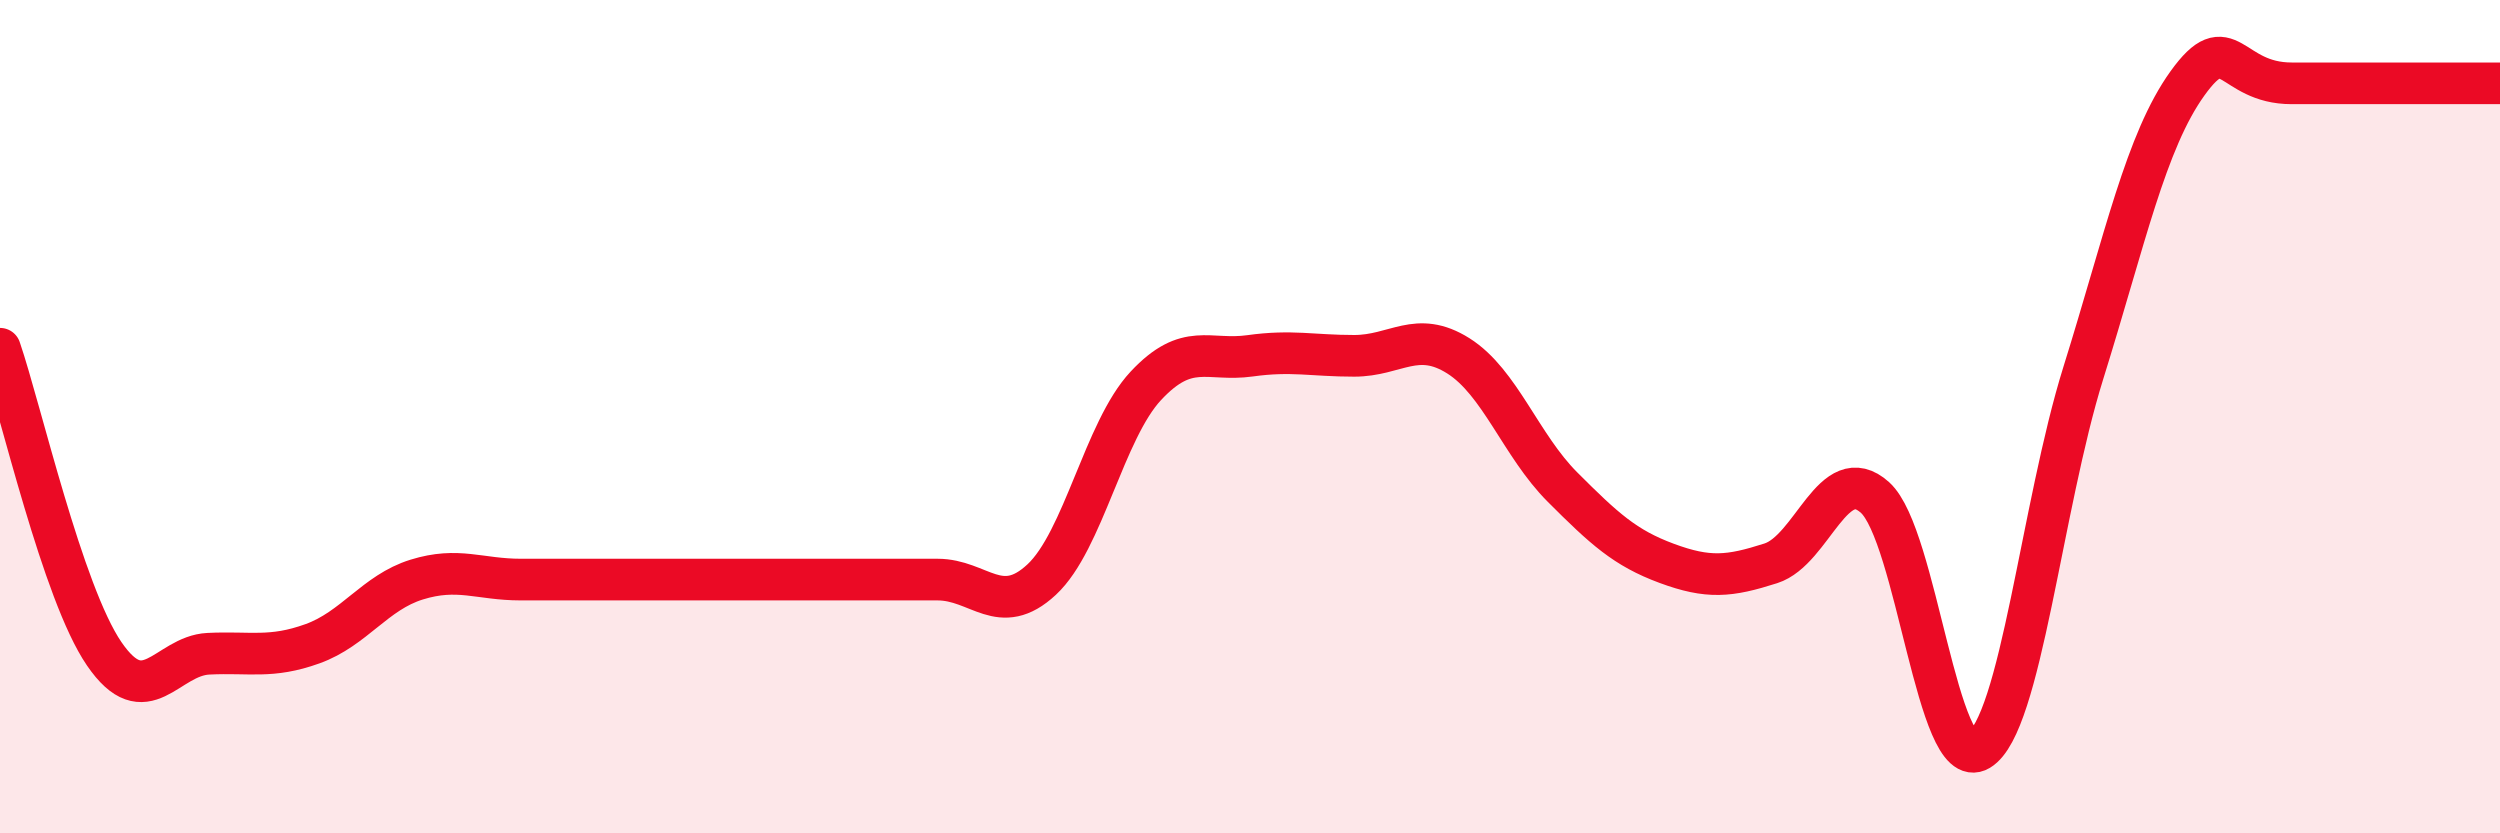
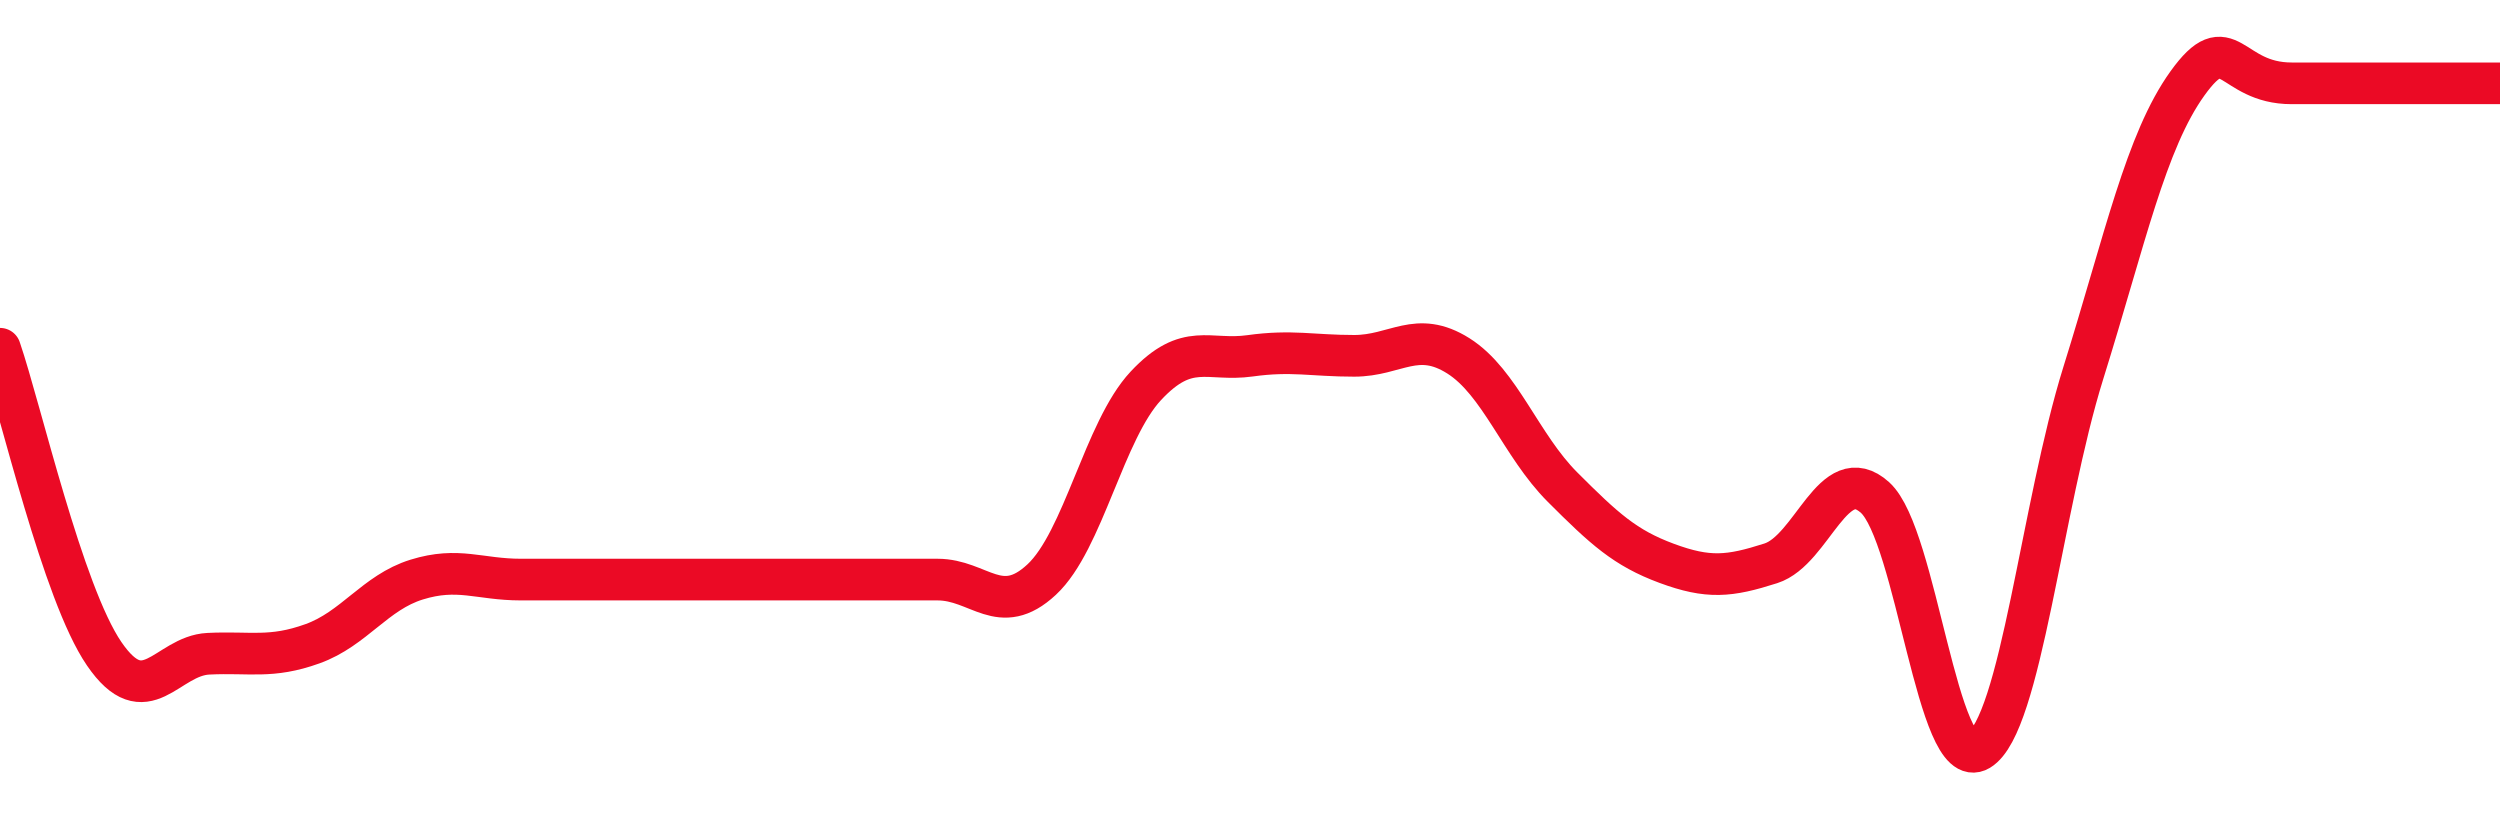
<svg xmlns="http://www.w3.org/2000/svg" width="60" height="20" viewBox="0 0 60 20">
-   <path d="M 0,8.37 C 0.5,9.83 1.5,14.23 2.5,15.69 C 3.5,17.15 4,15.74 5,15.69 C 6,15.64 6.5,15.81 7.5,15.45 C 8.5,15.09 9,14.22 10,13.91 C 11,13.6 11.5,13.91 12.5,13.91 C 13.5,13.91 14,13.91 15,13.91 C 16,13.91 16.5,13.91 17.5,13.91 C 18.5,13.91 19,13.91 20,13.91 C 21,13.91 21.5,13.91 22.5,13.91 C 23.5,13.91 24,14.84 25,13.91 C 26,12.98 26.5,10.33 27.5,9.26 C 28.5,8.19 29,8.68 30,8.54 C 31,8.4 31.5,8.54 32.5,8.54 C 33.5,8.54 34,7.91 35,8.54 C 36,9.17 36.5,10.69 37.5,11.69 C 38.5,12.69 39,13.15 40,13.52 C 41,13.89 41.5,13.84 42.5,13.52 C 43.5,13.2 44,11.04 45,11.94 C 46,12.84 46.5,18.6 47.5,18 C 48.5,17.4 49,12.15 50,8.95 C 51,5.75 51.5,3.39 52.5,2 C 53.5,0.61 53.5,2 55,2 C 56.5,2 59,2 60,2L60 20L0 20Z" fill="#EB0A25" opacity="0.1" stroke-linecap="round" stroke-linejoin="round" />
  <path d="M 0,8.37 C 0.5,9.83 1.5,14.23 2.5,15.69 C 3.5,17.15 4,15.74 5,15.69 C 6,15.64 6.5,15.81 7.5,15.45 C 8.5,15.09 9,14.22 10,13.91 C 11,13.6 11.5,13.91 12.5,13.91 C 13.5,13.91 14,13.91 15,13.91 C 16,13.91 16.5,13.91 17.5,13.91 C 18.5,13.91 19,13.91 20,13.91 C 21,13.91 21.5,13.91 22.5,13.91 C 23.5,13.91 24,14.84 25,13.91 C 26,12.98 26.5,10.33 27.5,9.26 C 28.5,8.19 29,8.68 30,8.54 C 31,8.4 31.5,8.54 32.5,8.54 C 33.5,8.54 34,7.91 35,8.54 C 36,9.17 36.5,10.69 37.5,11.69 C 38.5,12.69 39,13.15 40,13.52 C 41,13.89 41.5,13.84 42.5,13.52 C 43.5,13.2 44,11.04 45,11.94 C 46,12.84 46.5,18.6 47.5,18 C 48.5,17.4 49,12.15 50,8.95 C 51,5.75 51.5,3.39 52.5,2 C 53.5,0.61 53.5,2 55,2 C 56.5,2 59,2 60,2" stroke="#EB0A25" stroke-width="1" fill="none" stroke-linecap="round" stroke-linejoin="round" />
</svg>